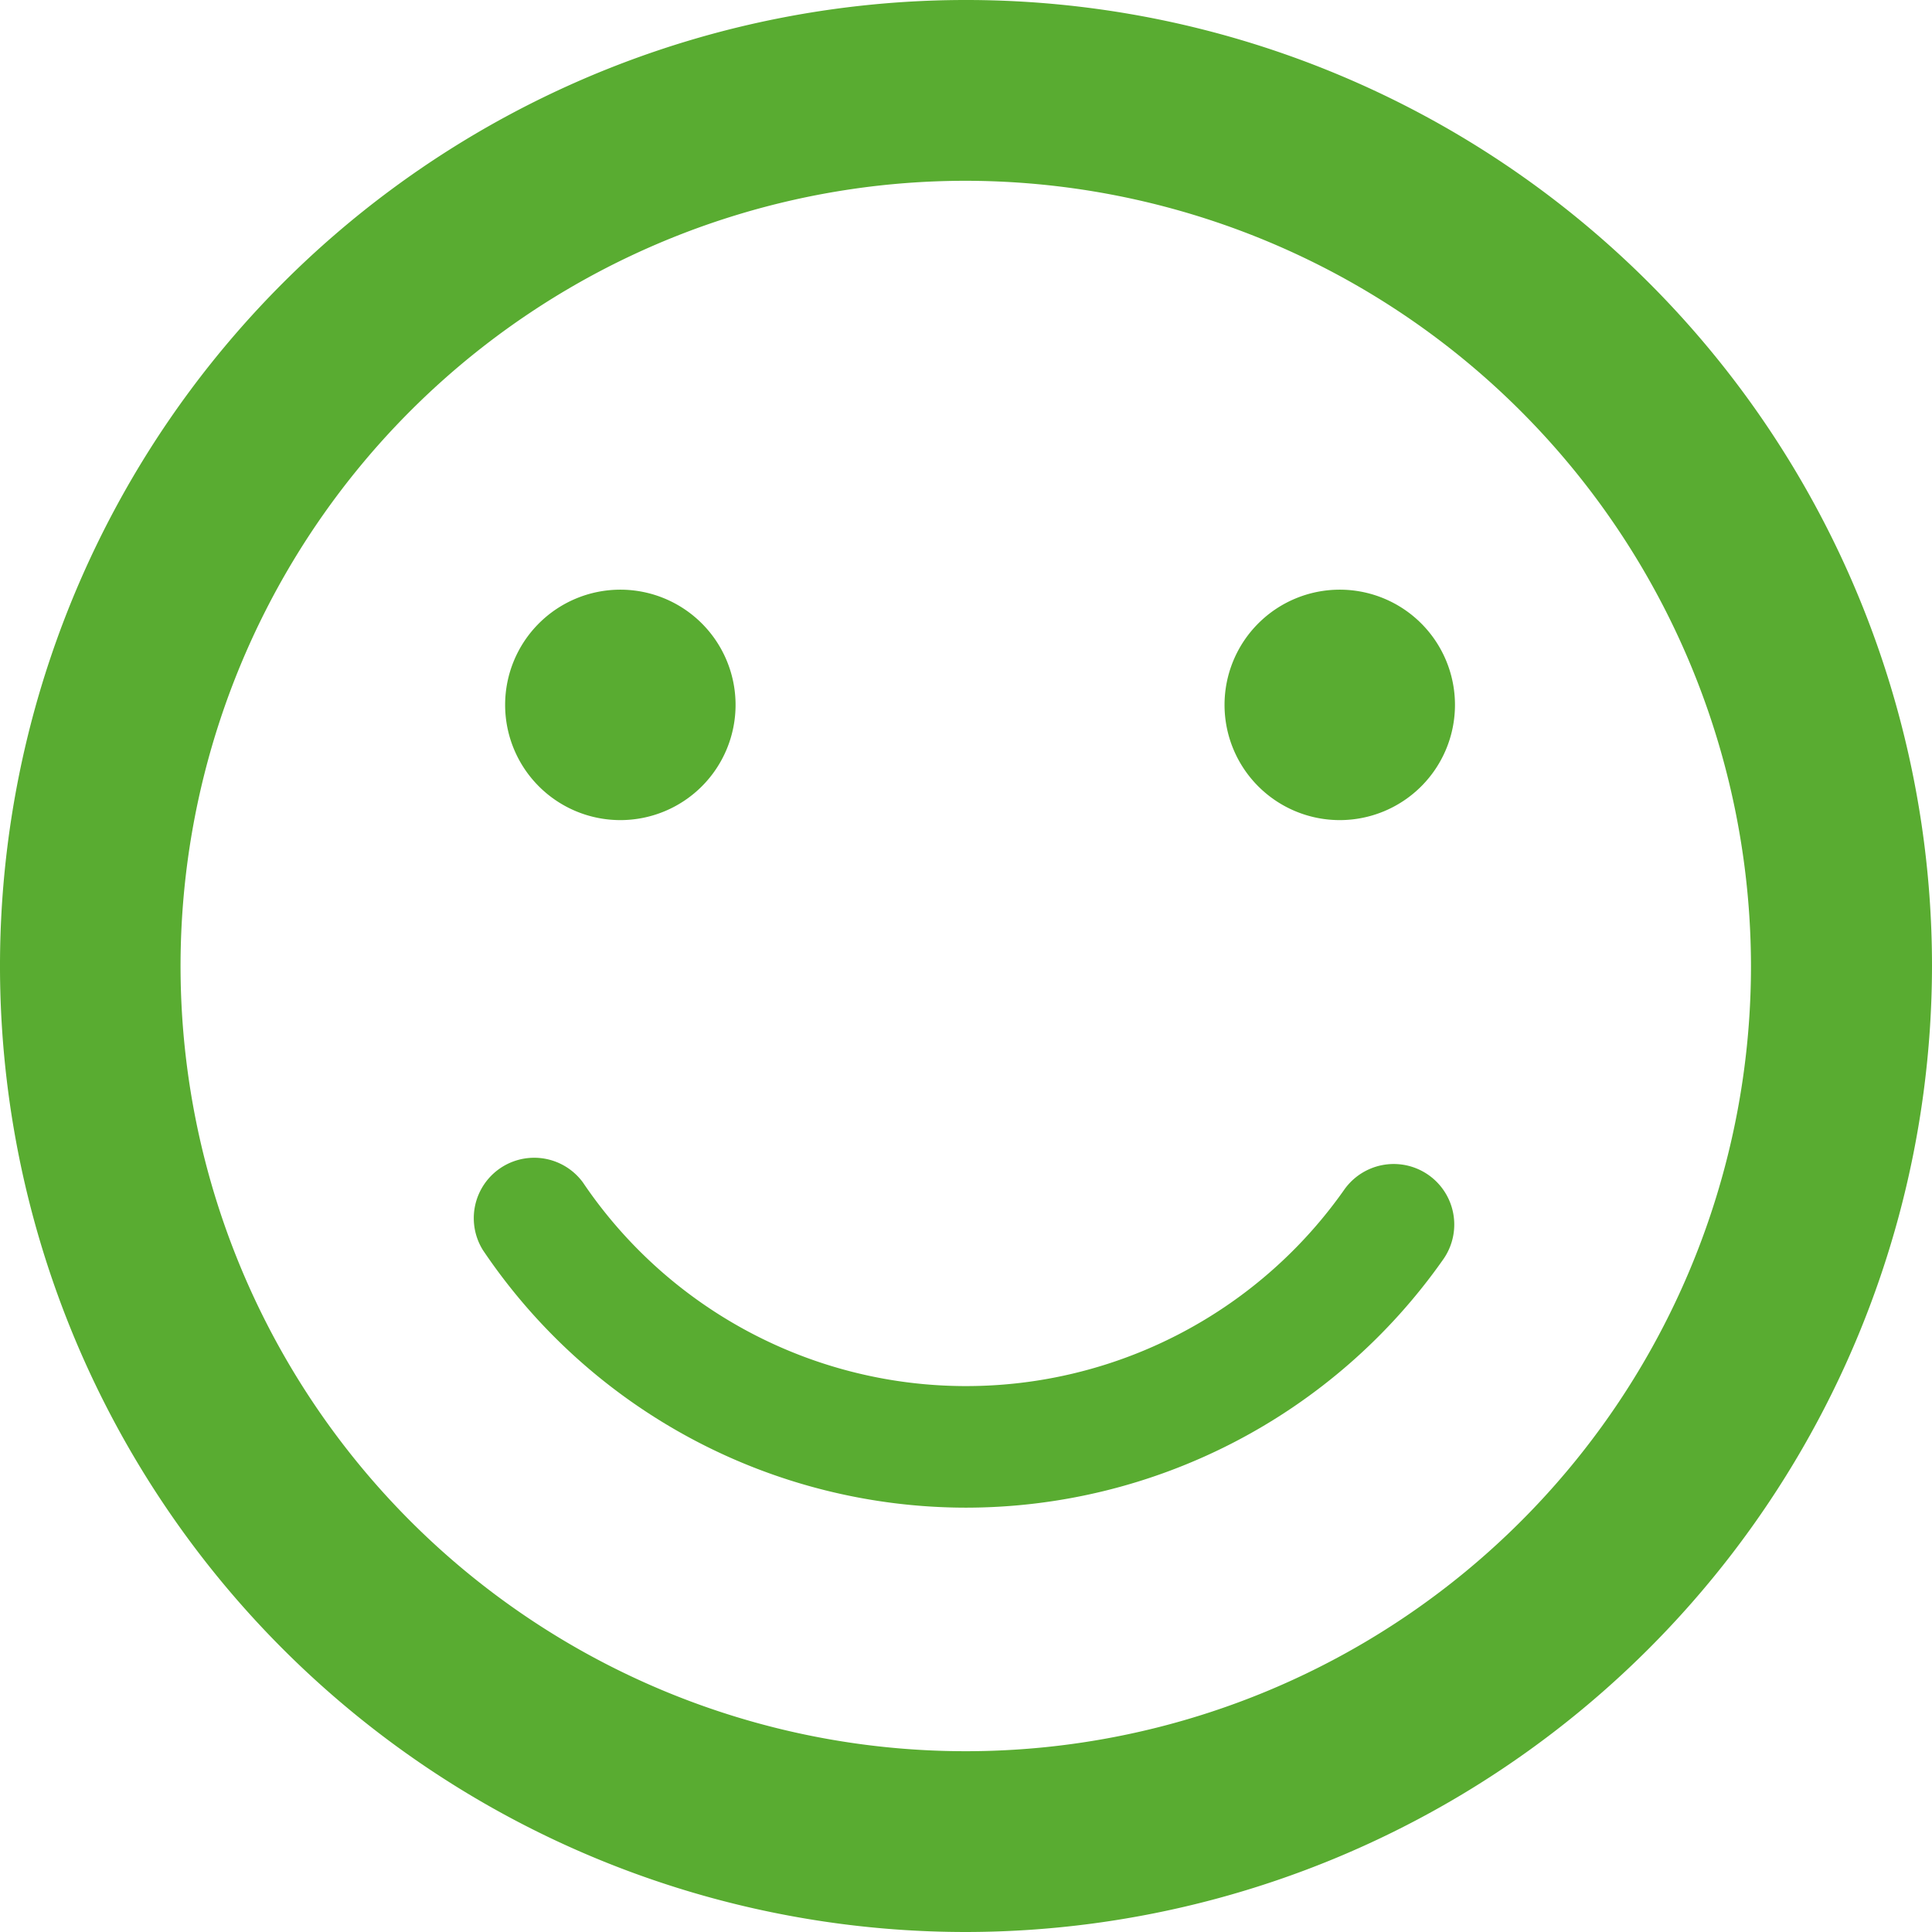
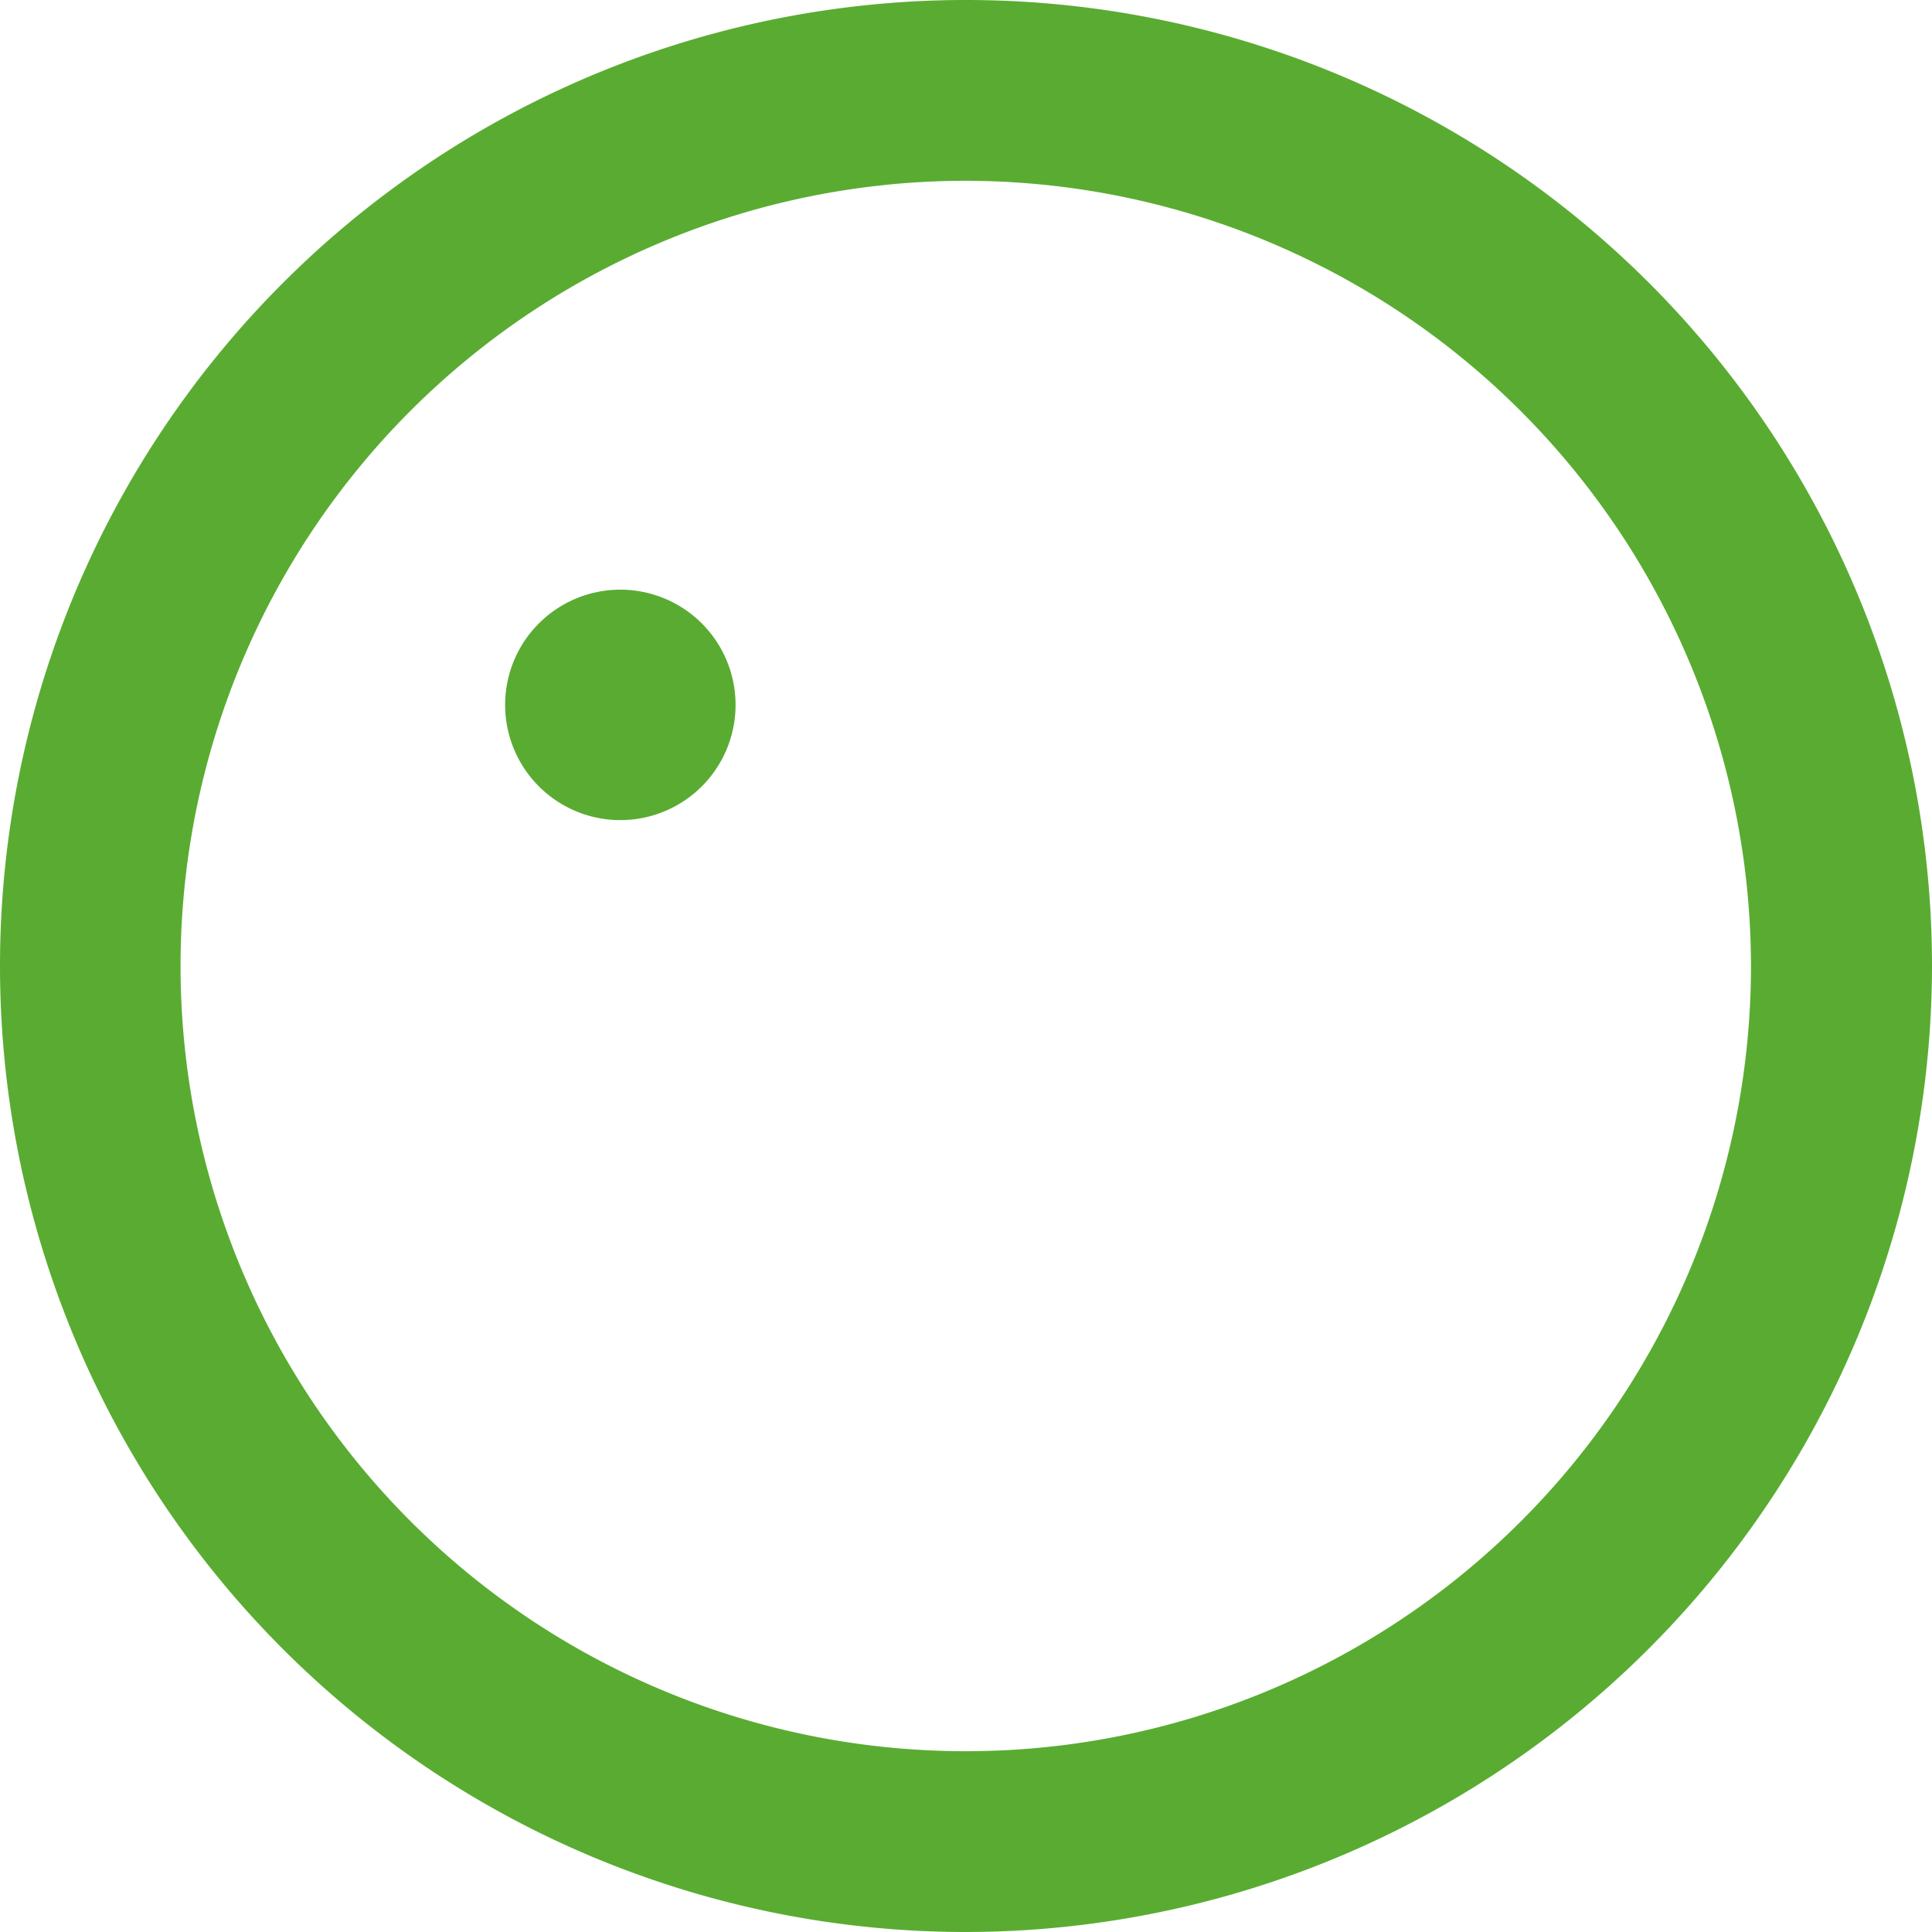
<svg xmlns="http://www.w3.org/2000/svg" id="Ebene_1" data-name="Ebene 1" viewBox="0 0 82.5 82.5" width="70" height="70">
  <defs>
    <style>.cls-1{fill:#59ac31;}</style>
  </defs>
  <path class="cls-1" d="M41.25,82.5A41.25,41.25,0,1,1,82.5,41.25,41.3,41.3,0,0,1,41.25,82.5Zm0-74.78A33.53,33.53,0,1,0,74.77,41.25,33.57,33.57,0,0,0,41.25,7.72Z" />
  <path class="cls-1" d="M31.41,30.1a4.92,4.92,0,1,1-4.92-4.92A4.92,4.92,0,0,1,31.41,30.1Z" />
-   <path class="cls-1" d="M62.13,30.1a4.92,4.92,0,1,1-4.92-4.92A4.92,4.92,0,0,1,62.13,30.1Z" />
-   <path class="cls-1" d="M41.25,64.38a24.88,24.88,0,0,1-20.63-11,2.58,2.58,0,0,1,4.27-2.89,19.74,19.74,0,0,0,32.52.3,2.57,2.57,0,1,1,4.21,3A24.92,24.92,0,0,1,41.25,64.38Z" />
</svg>